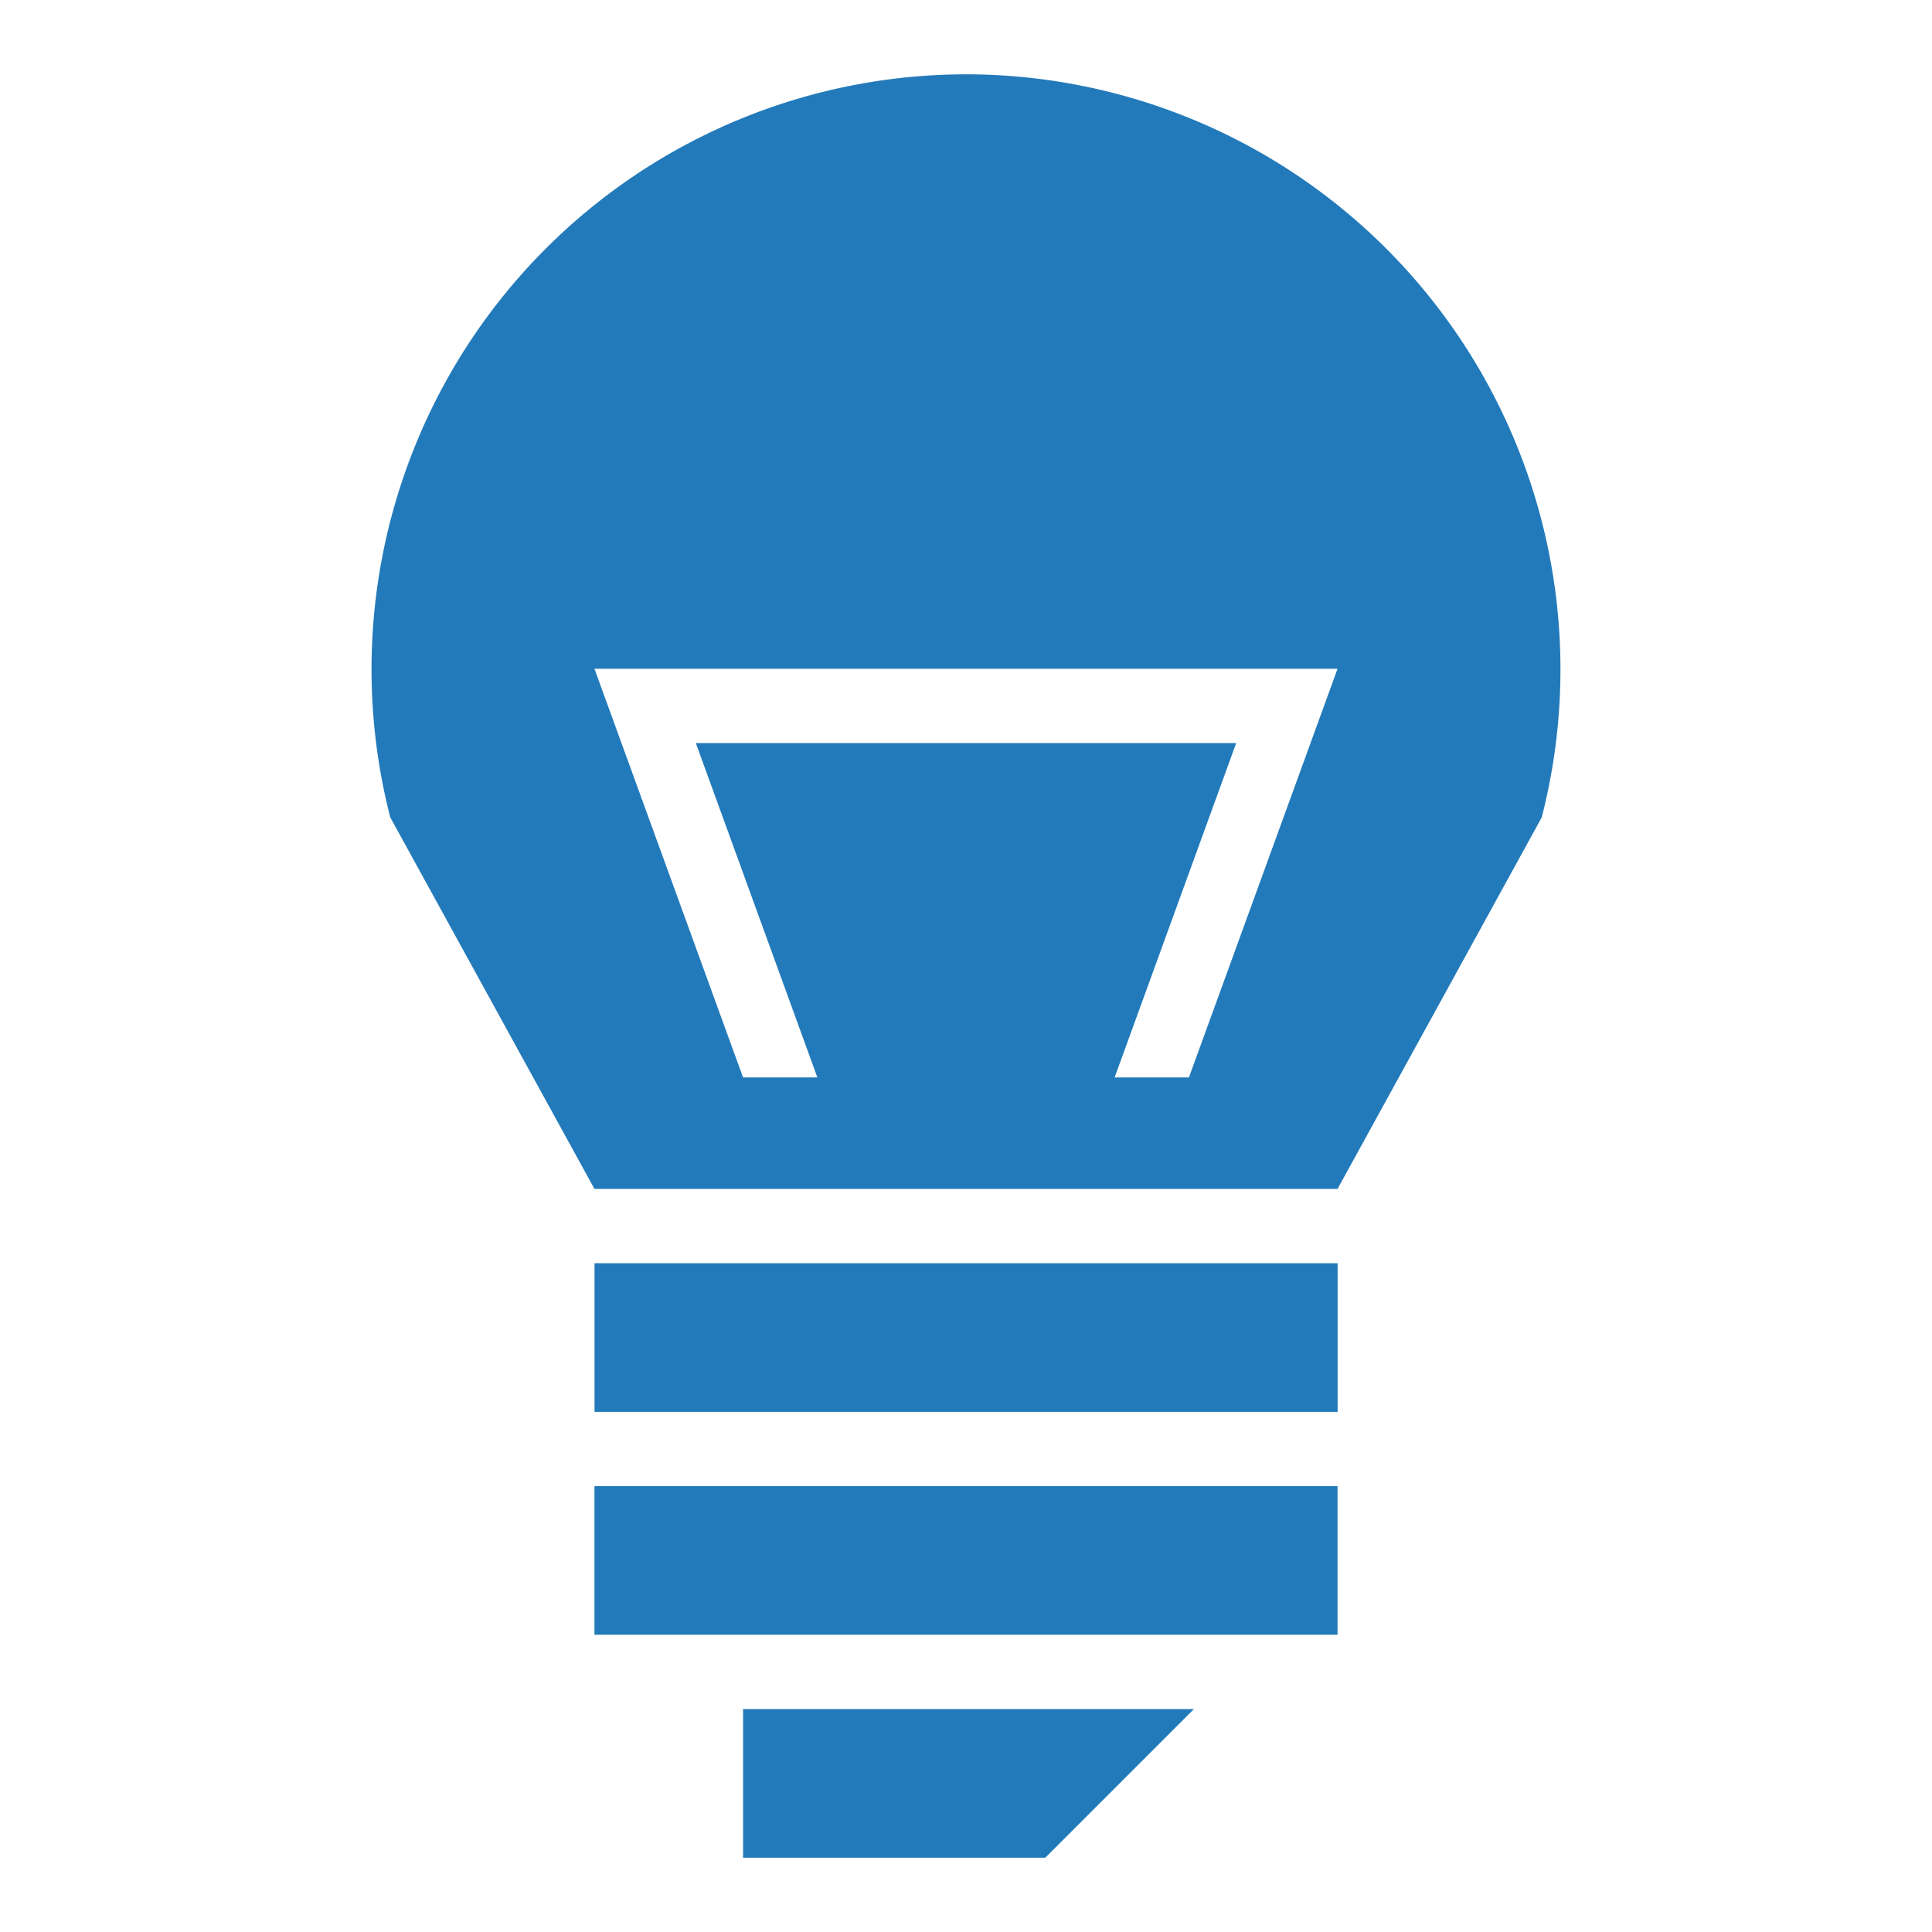
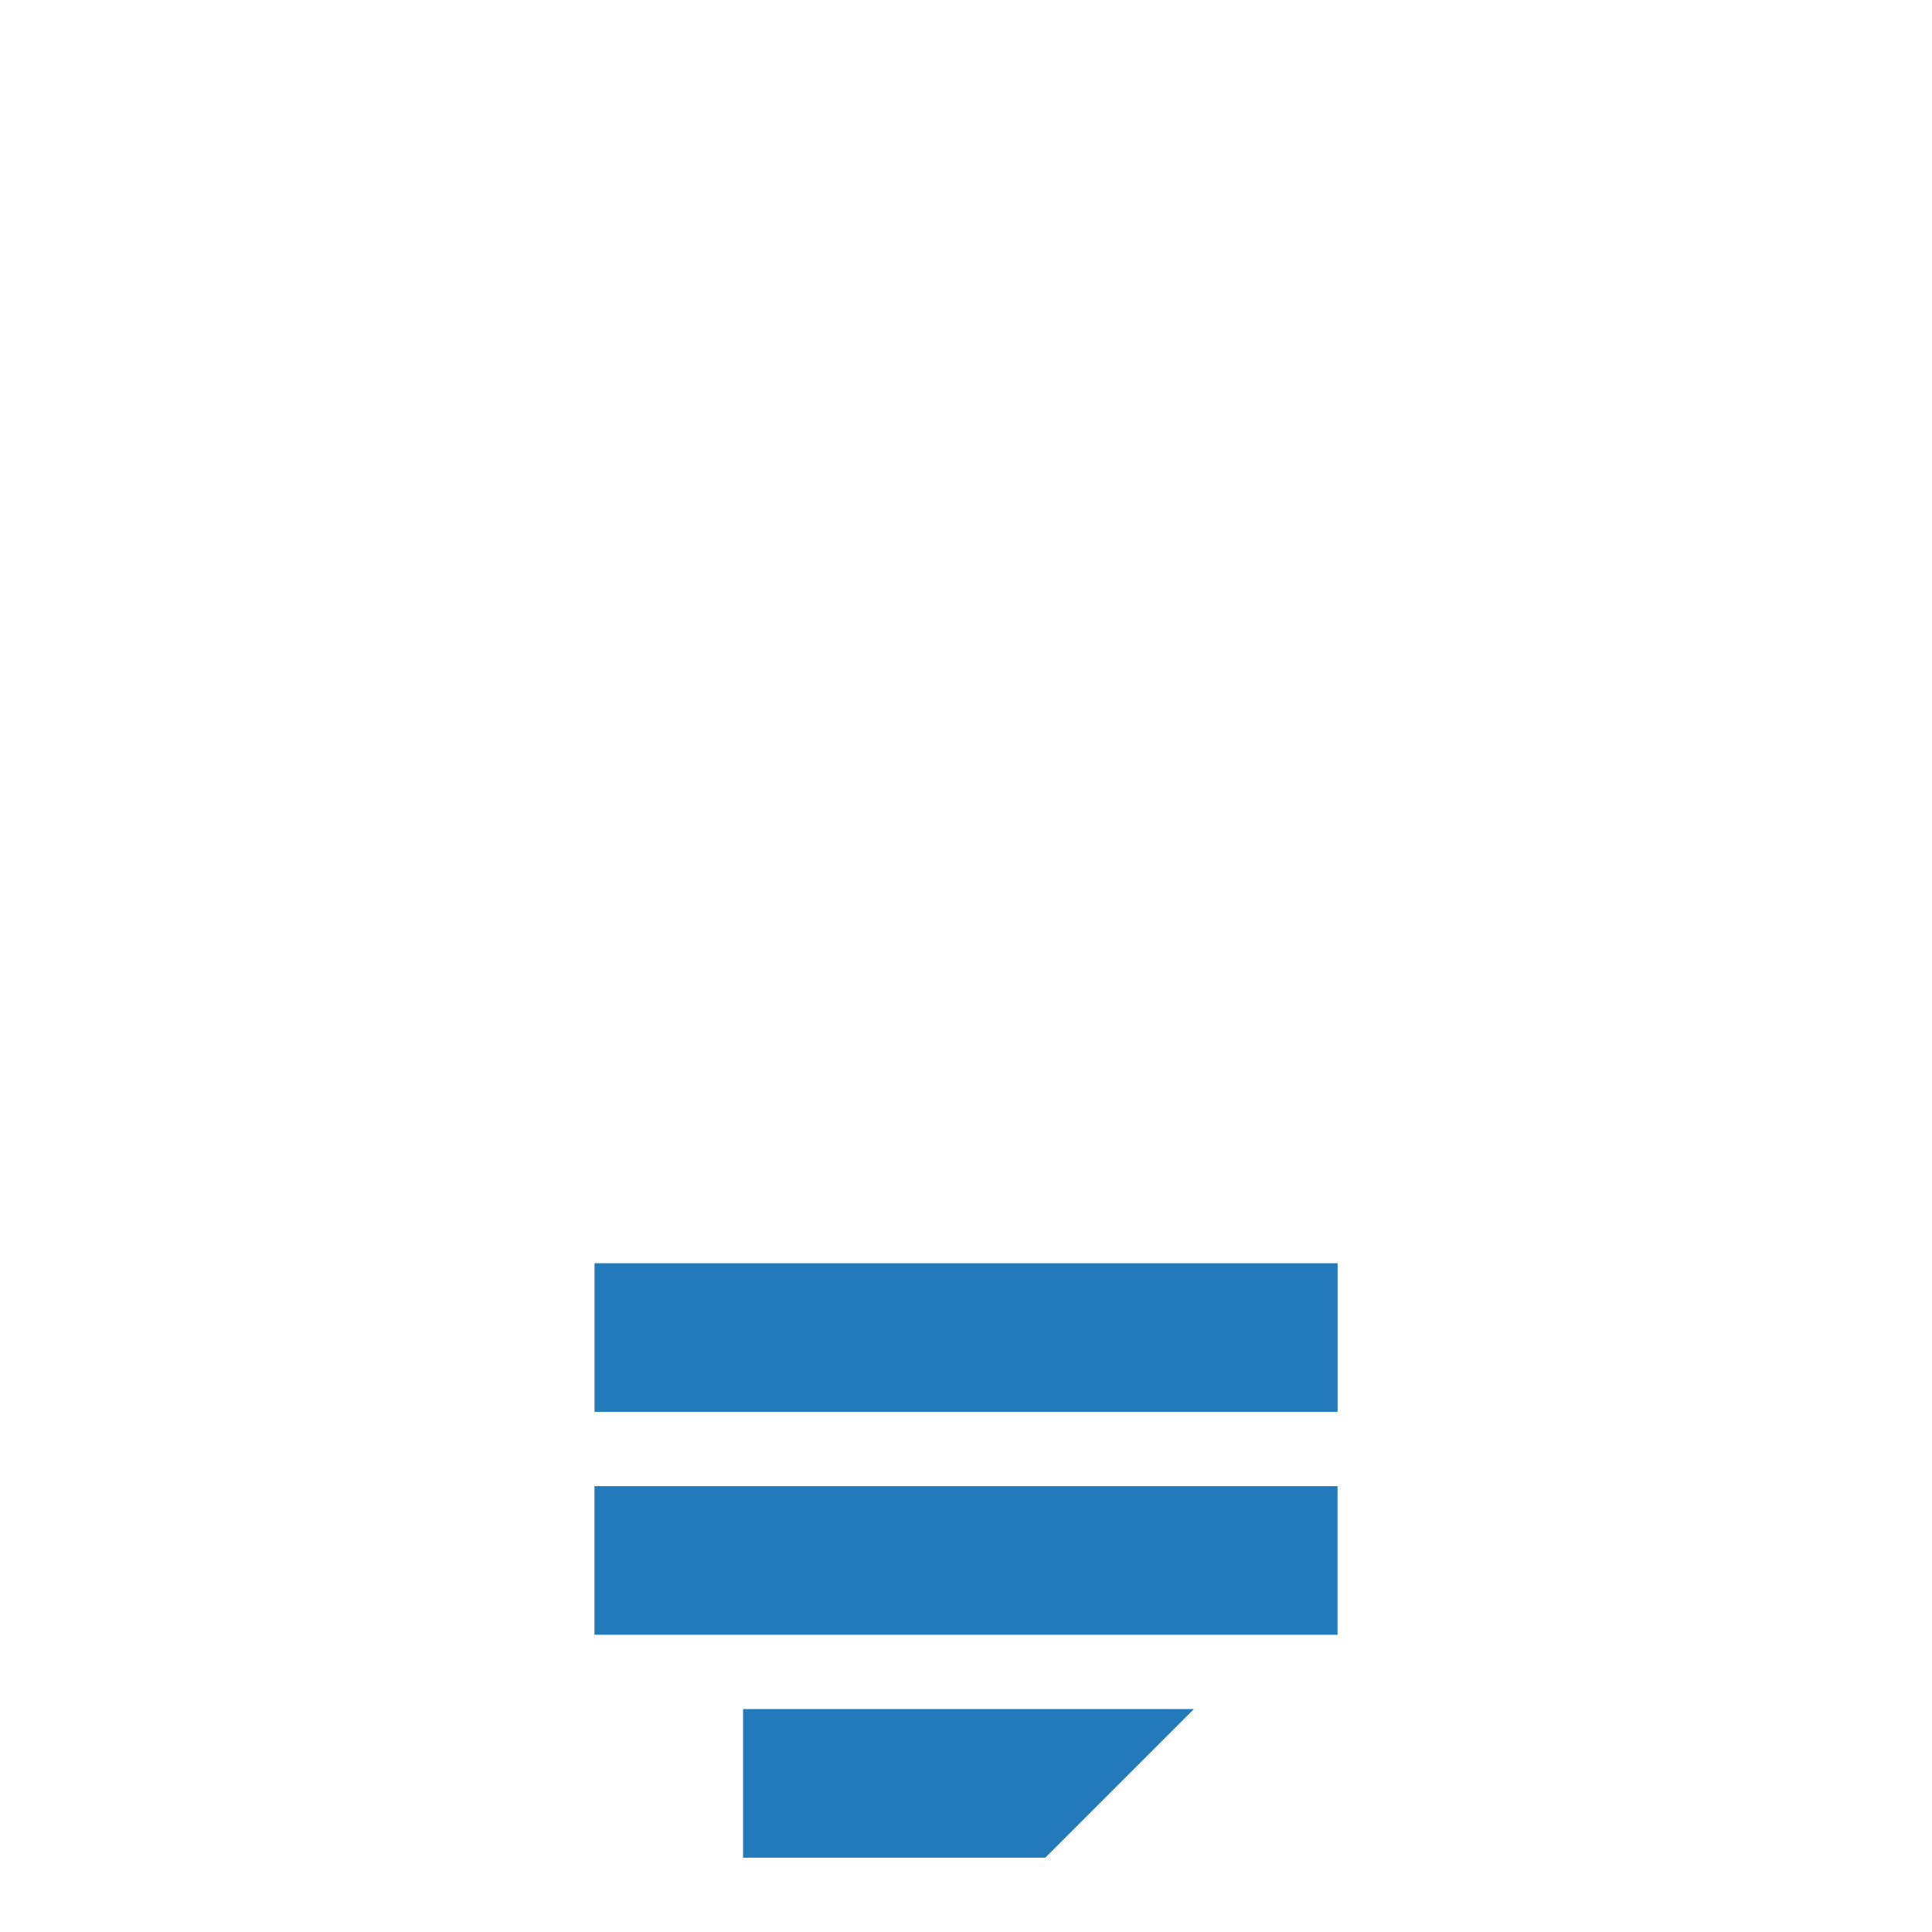
<svg xmlns="http://www.w3.org/2000/svg" viewBox="0 0 260 260">
  <defs>
    <style>.cls-1{fill:#237aba;}</style>
  </defs>
  <title>5</title>
  <g id="icons">
    <rect class="cls-1" x="80.01" y="170" width="100" height="20" />
    <rect class="cls-1" x="80" y="200" width="100" height="20" />
    <polygon class="cls-1" points="140.67 250 100 250 100 230 160.67 230 140.67 250" />
-     <path class="cls-1" d="M130,10A80.07,80.07,0,0,0,52.52,110L80,160H180l27.48-50A80.07,80.07,0,0,0,130,10Zm30,135H150l16.36-45H93.64L110,145H100L80,90H180Z" />
  </g>
</svg>